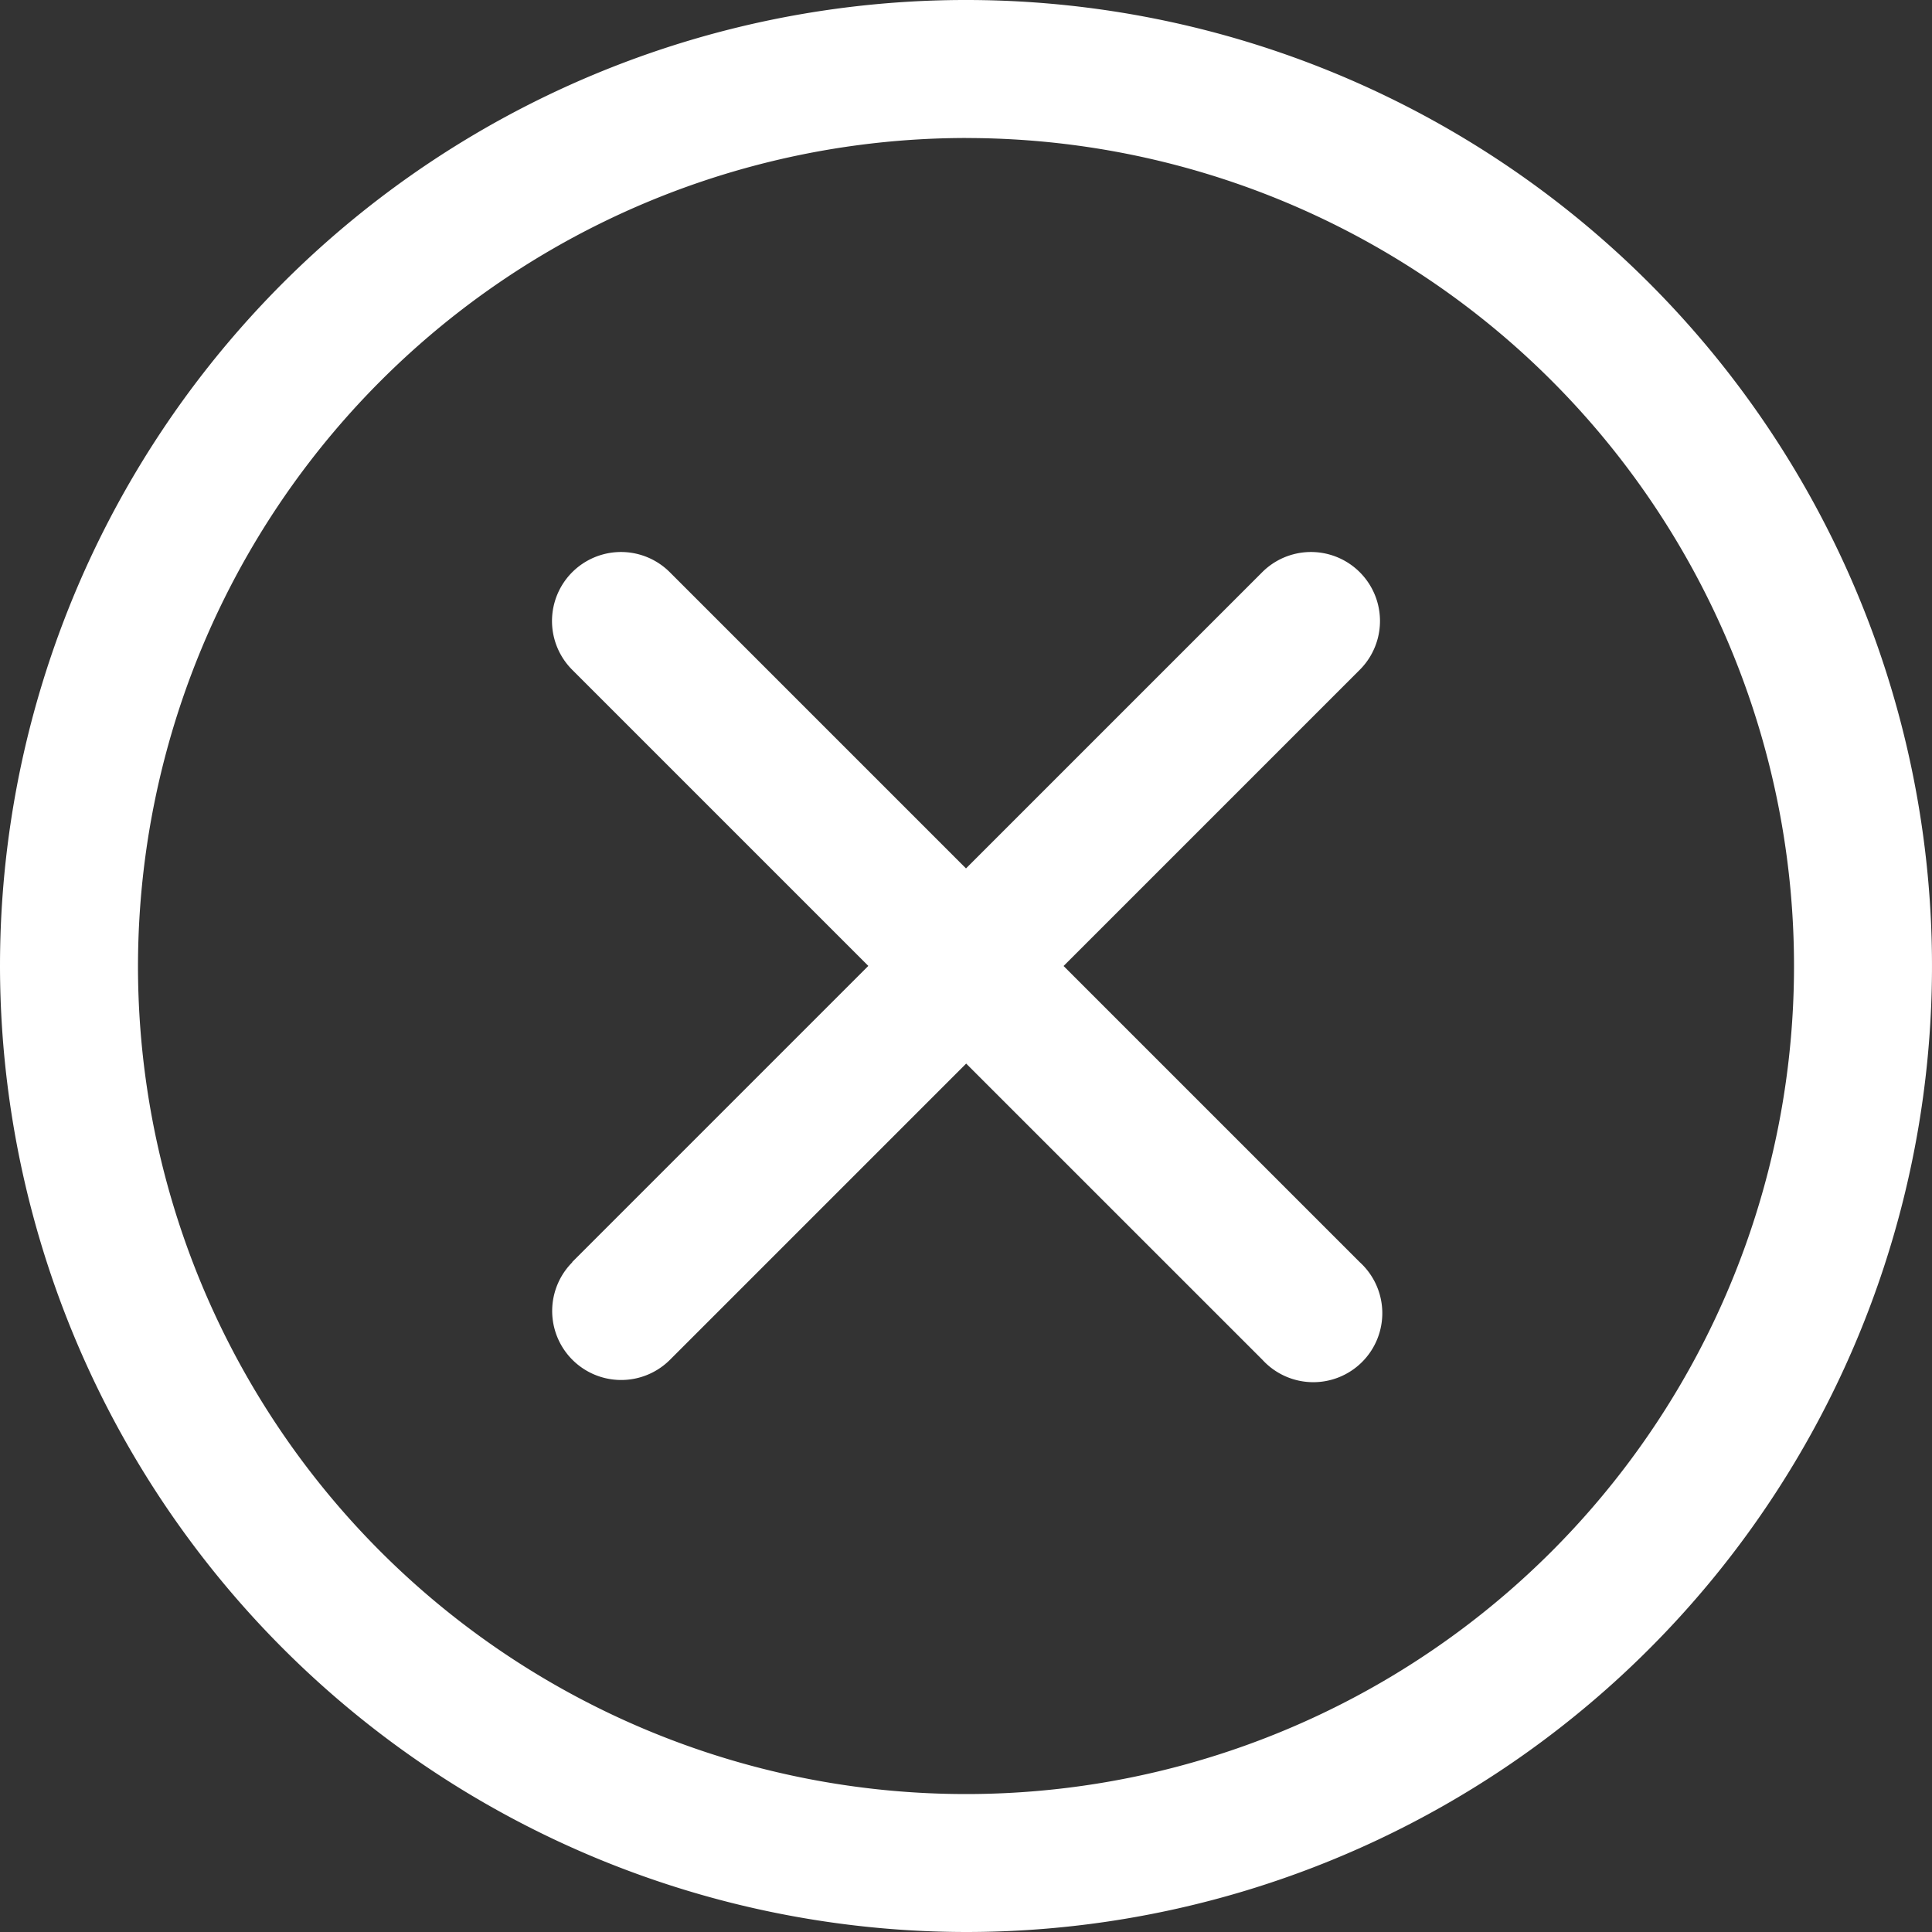
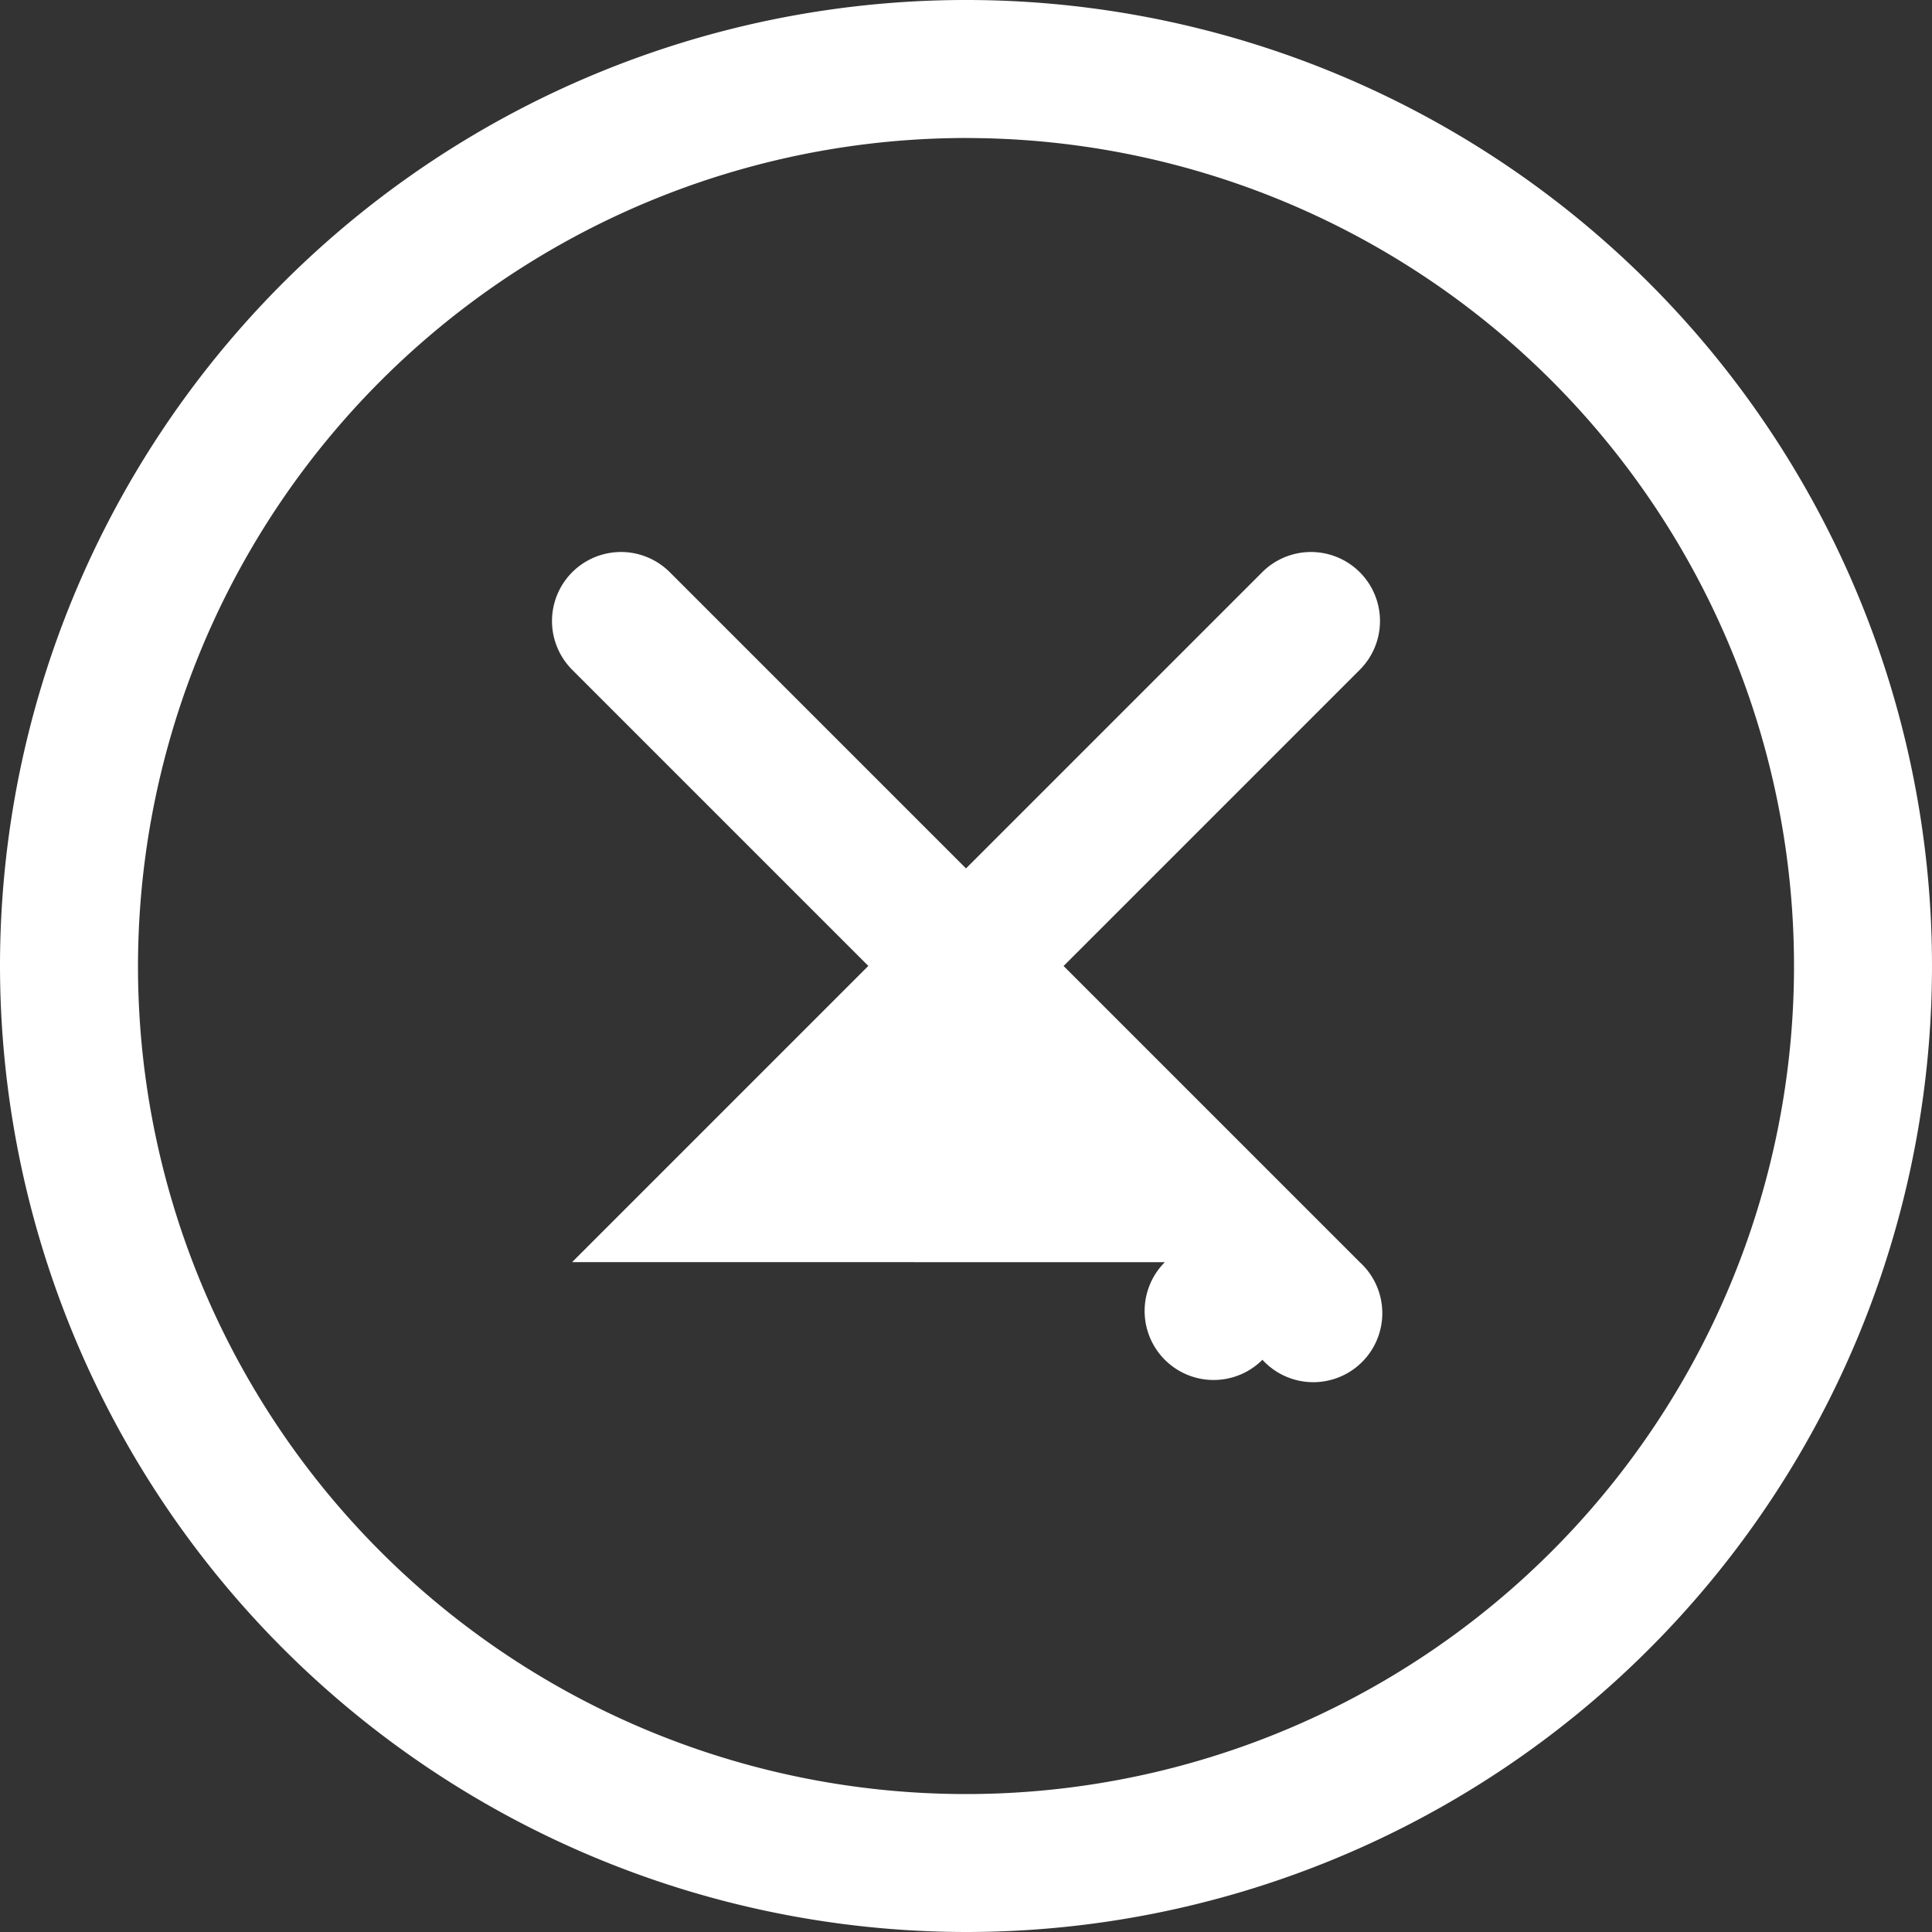
<svg xmlns="http://www.w3.org/2000/svg" width="43.656" height="43.656" viewBox="0 0 43.656 43.656">
  <rect x="0" y="0" width="43.656" height="43.656" fill="#333333" stroke="none" />
-   <path id="circulo" d="M44.518,66.346A21.828,21.828,0,1,0,22.69,44.518,21.852,21.852,0,0,0,44.518,66.346Zm0-40.537a18.71,18.71,0,1,1-18.71,18.71A18.73,18.73,0,0,1,44.518,25.808Zm-8.9,25.4,6.693-6.693L35.62,37.825a1.559,1.559,0,0,1,2.205-2.205l6.693,6.693,6.693-6.693a1.559,1.559,0,0,1,2.205,2.205l-6.693,6.693,6.693,6.693a1.559,1.559,0,1,1-2.2,2.205l-6.694-6.693-6.693,6.693a1.559,1.559,0,0,1-2.205-2.205Z" transform="translate(-22.69 -22.69)" fill="#fff" />
+   <path id="circulo" d="M44.518,66.346A21.828,21.828,0,1,0,22.69,44.518,21.852,21.852,0,0,0,44.518,66.346Zm0-40.537a18.71,18.71,0,1,1-18.71,18.71A18.73,18.73,0,0,1,44.518,25.808Zm-8.9,25.4,6.693-6.693L35.62,37.825a1.559,1.559,0,0,1,2.205-2.205l6.693,6.693,6.693-6.693a1.559,1.559,0,0,1,2.205,2.205l-6.693,6.693,6.693,6.693a1.559,1.559,0,1,1-2.2,2.205a1.559,1.559,0,0,1-2.205-2.205Z" transform="translate(-22.69 -22.69)" fill="#fff" />
</svg>